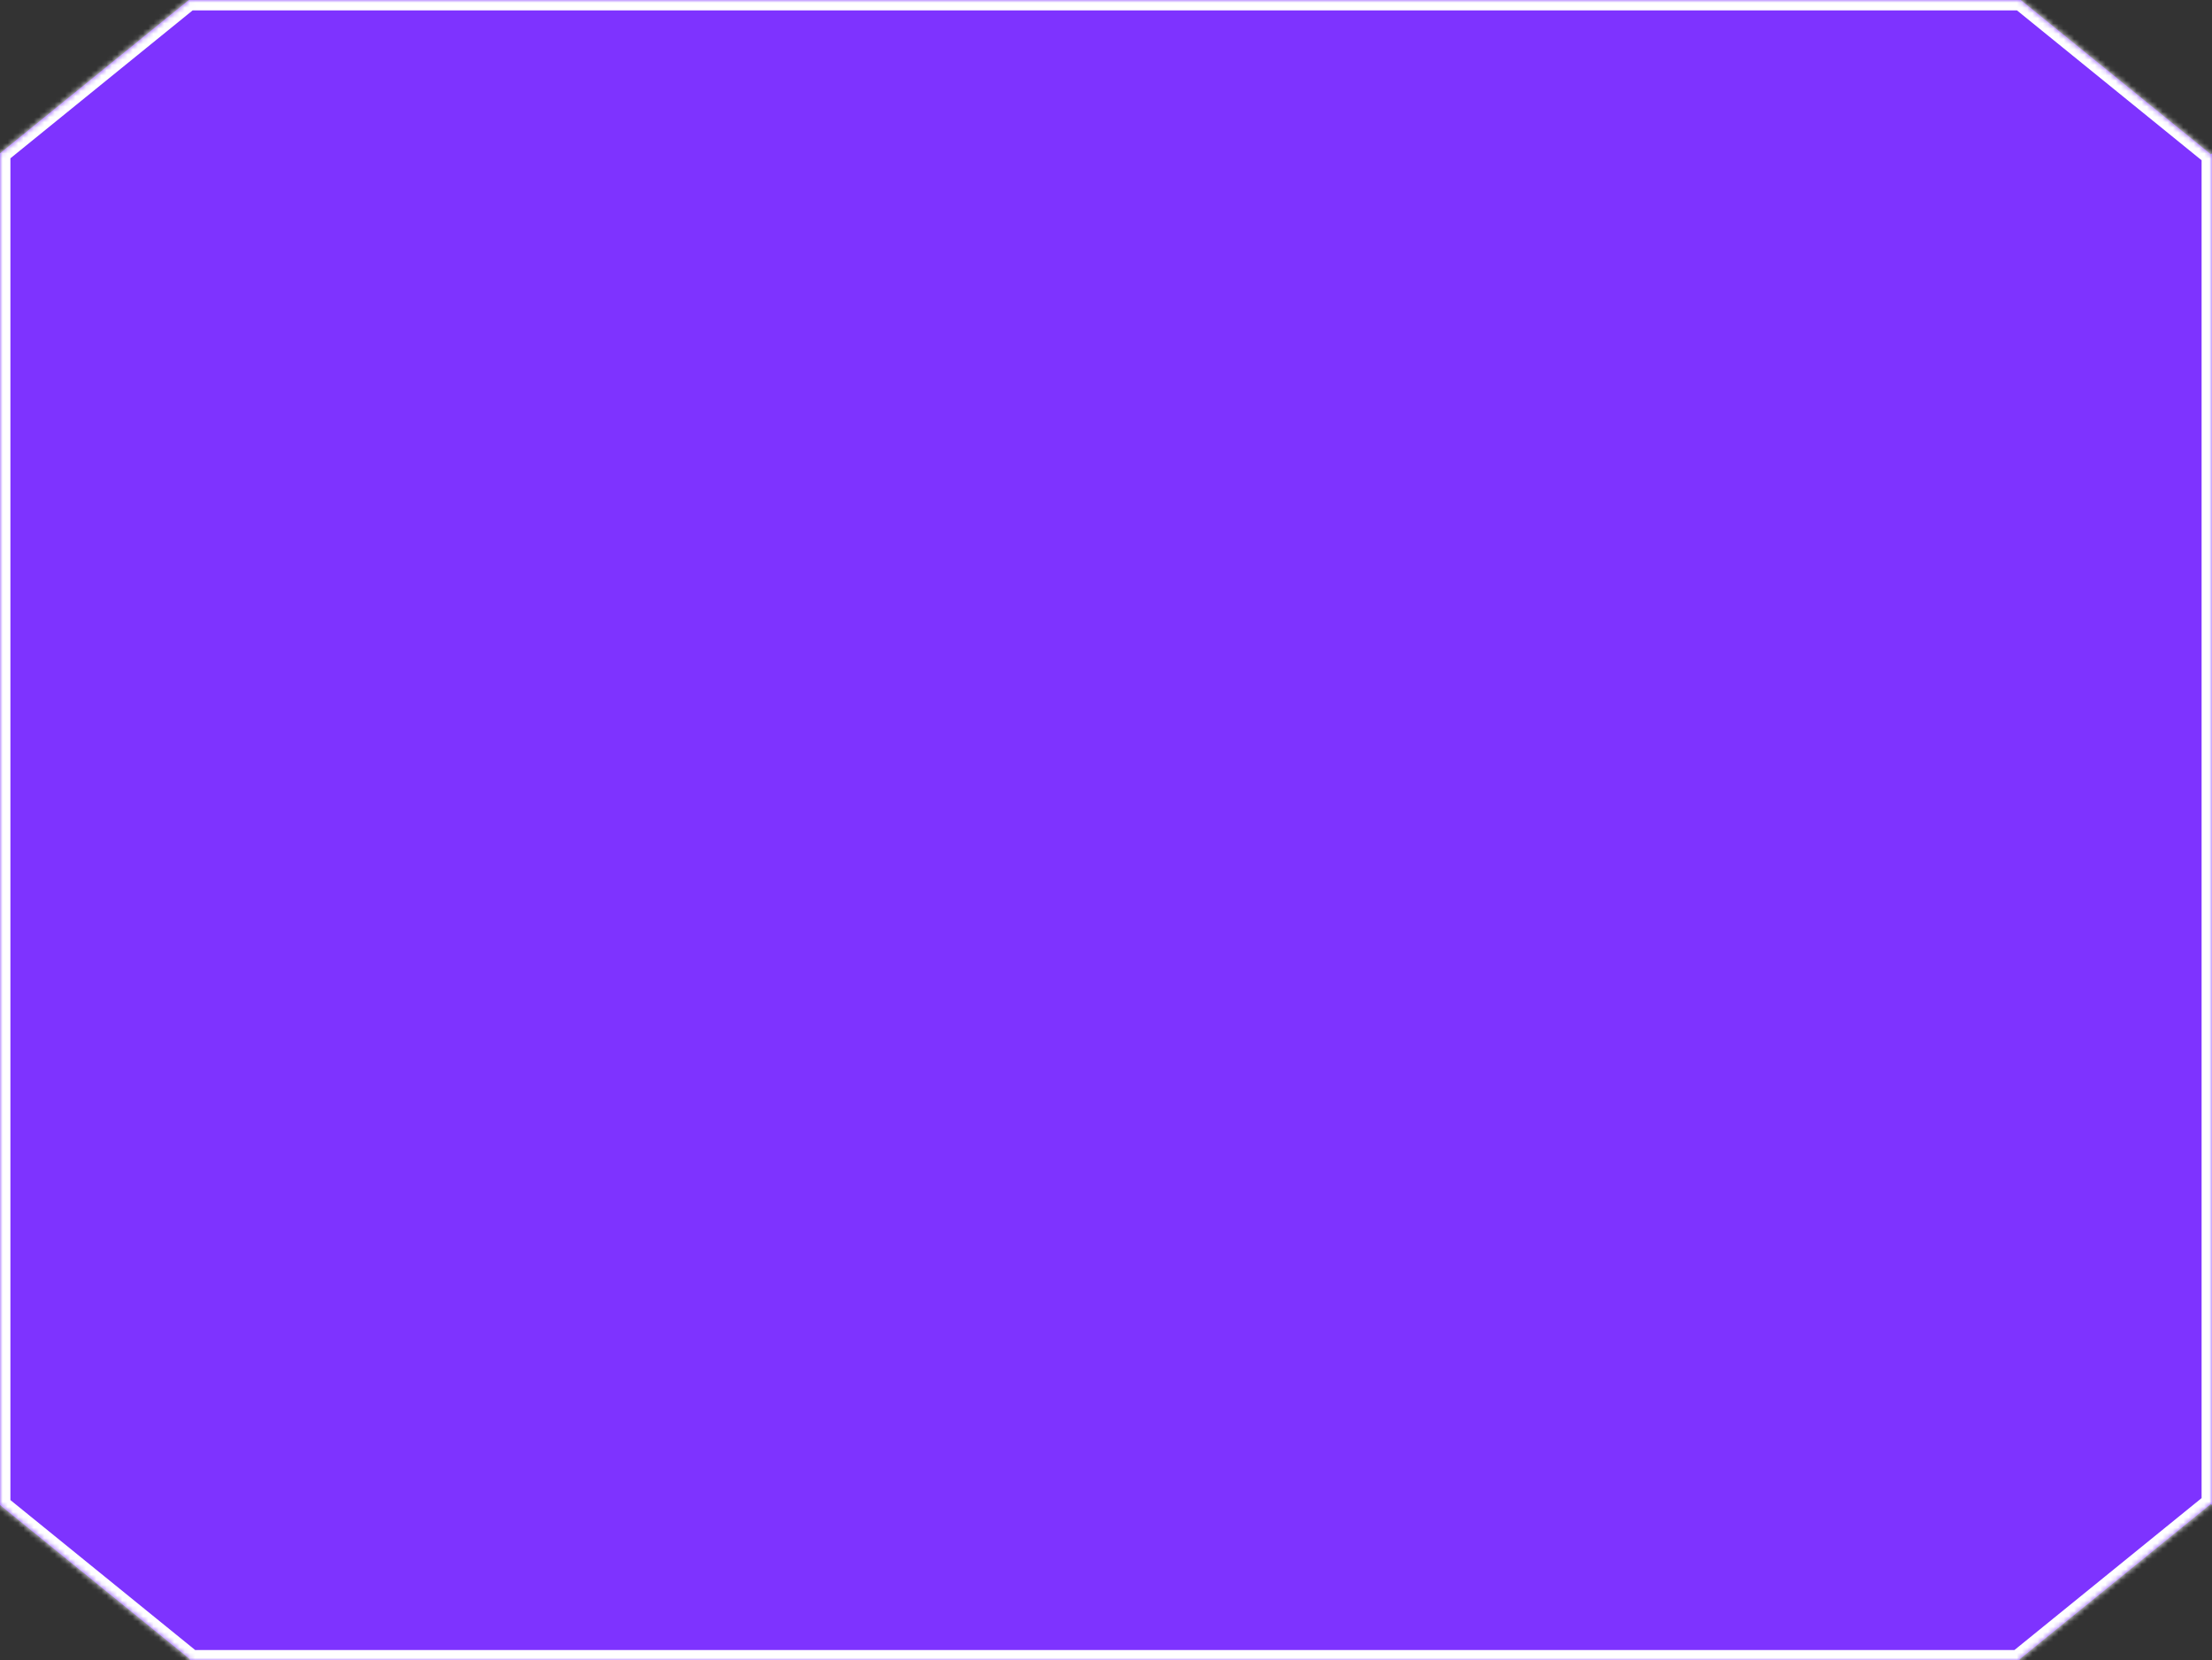
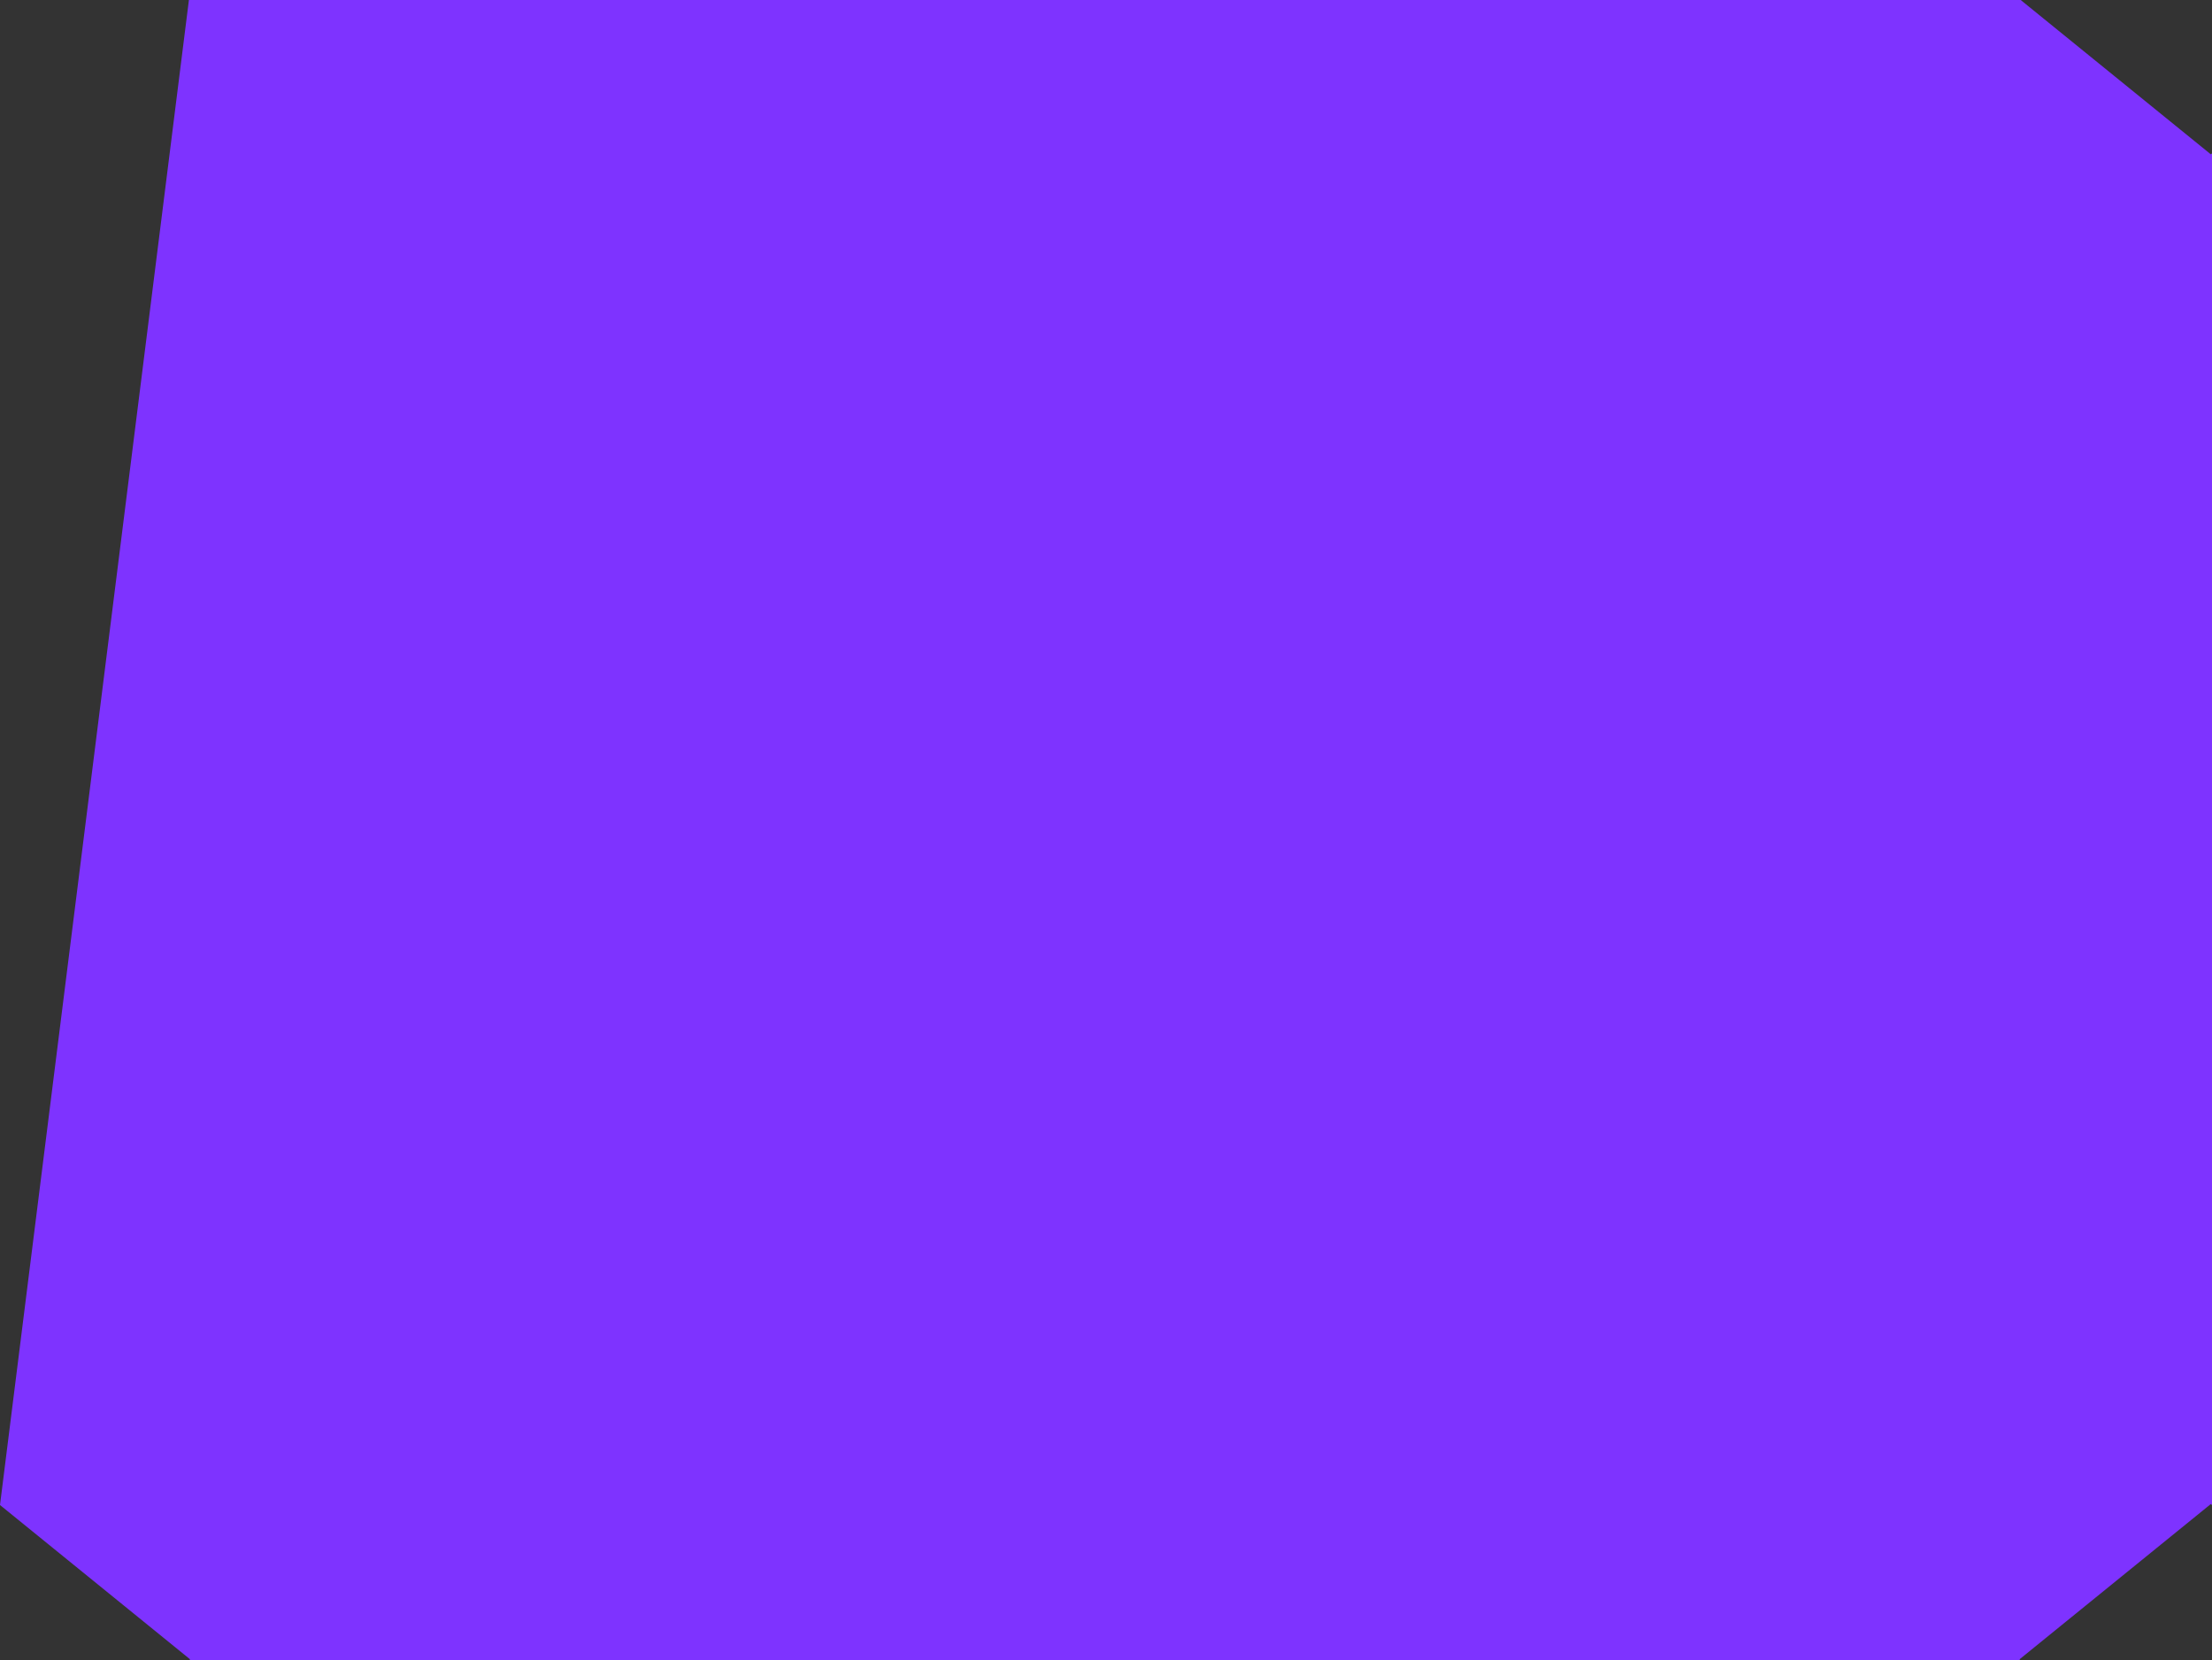
<svg xmlns="http://www.w3.org/2000/svg" width="425" height="319" viewBox="0 0 425 319" fill="none">
  <rect x="0" y="0" width="425" height="319" fill="#333333" stroke="none" />
  <mask id="path-1-inside-1_346_1289" fill="white">
    <path d="M424.77 29.649L425 29.462V289.144L424.77 288.957L388 318.803L388.243 319H36.296L36.539 318.803L0 289.144V29.462L36.296 0H388.243L424.77 29.649Z" />
  </mask>
-   <path d="M424.77 29.649L425 29.462V289.144L424.77 288.957L388 318.803L388.243 319H36.296L36.539 318.803L0 289.144V29.462L36.296 0H388.243L424.77 29.649Z" fill="#7E33FF" />
-   <path d="M424.77 29.649L423.509 31.202L424.771 32.227L426.032 31.201L424.77 29.649ZM425 29.462H427V25.256L423.738 27.91L425 29.462ZM425 289.144L423.742 290.698L427 293.335V289.144H425ZM424.77 288.957L426.028 287.402L424.768 286.383L423.509 287.404L424.77 288.957ZM388 318.803L386.74 317.25L384.826 318.803L386.74 320.356L388 318.803ZM388.243 319V321H393.883L389.503 317.447L388.243 319ZM36.296 319L35.036 317.447L30.656 321H36.296V319ZM36.539 318.803L37.799 320.356L39.713 318.803L37.8 317.25L36.539 318.803ZM0 289.144H-2V290.096L-1.26 290.696L0 289.144ZM0 29.462L-1.26 27.909L-2 28.509V29.462H0ZM36.296 0V-2H35.586L35.035 -1.553L36.296 0ZM388.243 0L389.504 -1.553L388.953 -2H388.243V0ZM424.77 29.649L426.032 31.201L426.262 31.013L425 29.462L423.738 27.91L423.507 28.098L424.77 29.649ZM425 29.462H423V289.144H425H427V29.462H425ZM425 289.144L426.258 287.589L426.028 287.402L424.77 288.957L423.511 290.512L423.742 290.698L425 289.144ZM424.77 288.957L423.509 287.404L386.74 317.25L388 318.803L389.26 320.356L426.03 290.51L424.77 288.957ZM388 318.803L386.74 320.356L386.983 320.553L388.243 319L389.503 317.447L389.26 317.25L388 318.803ZM388.243 319V317H36.296V319V321H388.243V319ZM36.296 319L37.556 320.553L37.799 320.356L36.539 318.803L35.279 317.25L35.036 317.447L36.296 319ZM36.539 318.803L37.8 317.25L1.26 287.591L0 289.144L-1.26 290.696L35.279 320.356L36.539 318.803ZM0 289.144H2V29.462H0H-2V289.144H0ZM0 29.462L1.26 31.015L37.556 1.553L36.296 0L35.035 -1.553L-1.26 27.909L0 29.462ZM36.296 0V2H388.243V0V-2H36.296V0ZM388.243 0L386.983 1.553L423.509 31.202L424.77 29.649L426.03 28.097L389.504 -1.553L388.243 0Z" fill="white" mask="url(#path-1-inside-1_346_1289)" />
+   <path d="M424.77 29.649L425 29.462V289.144L424.77 288.957L388 318.803L388.243 319H36.296L36.539 318.803L0 289.144L36.296 0H388.243L424.77 29.649Z" fill="#7E33FF" />
</svg>